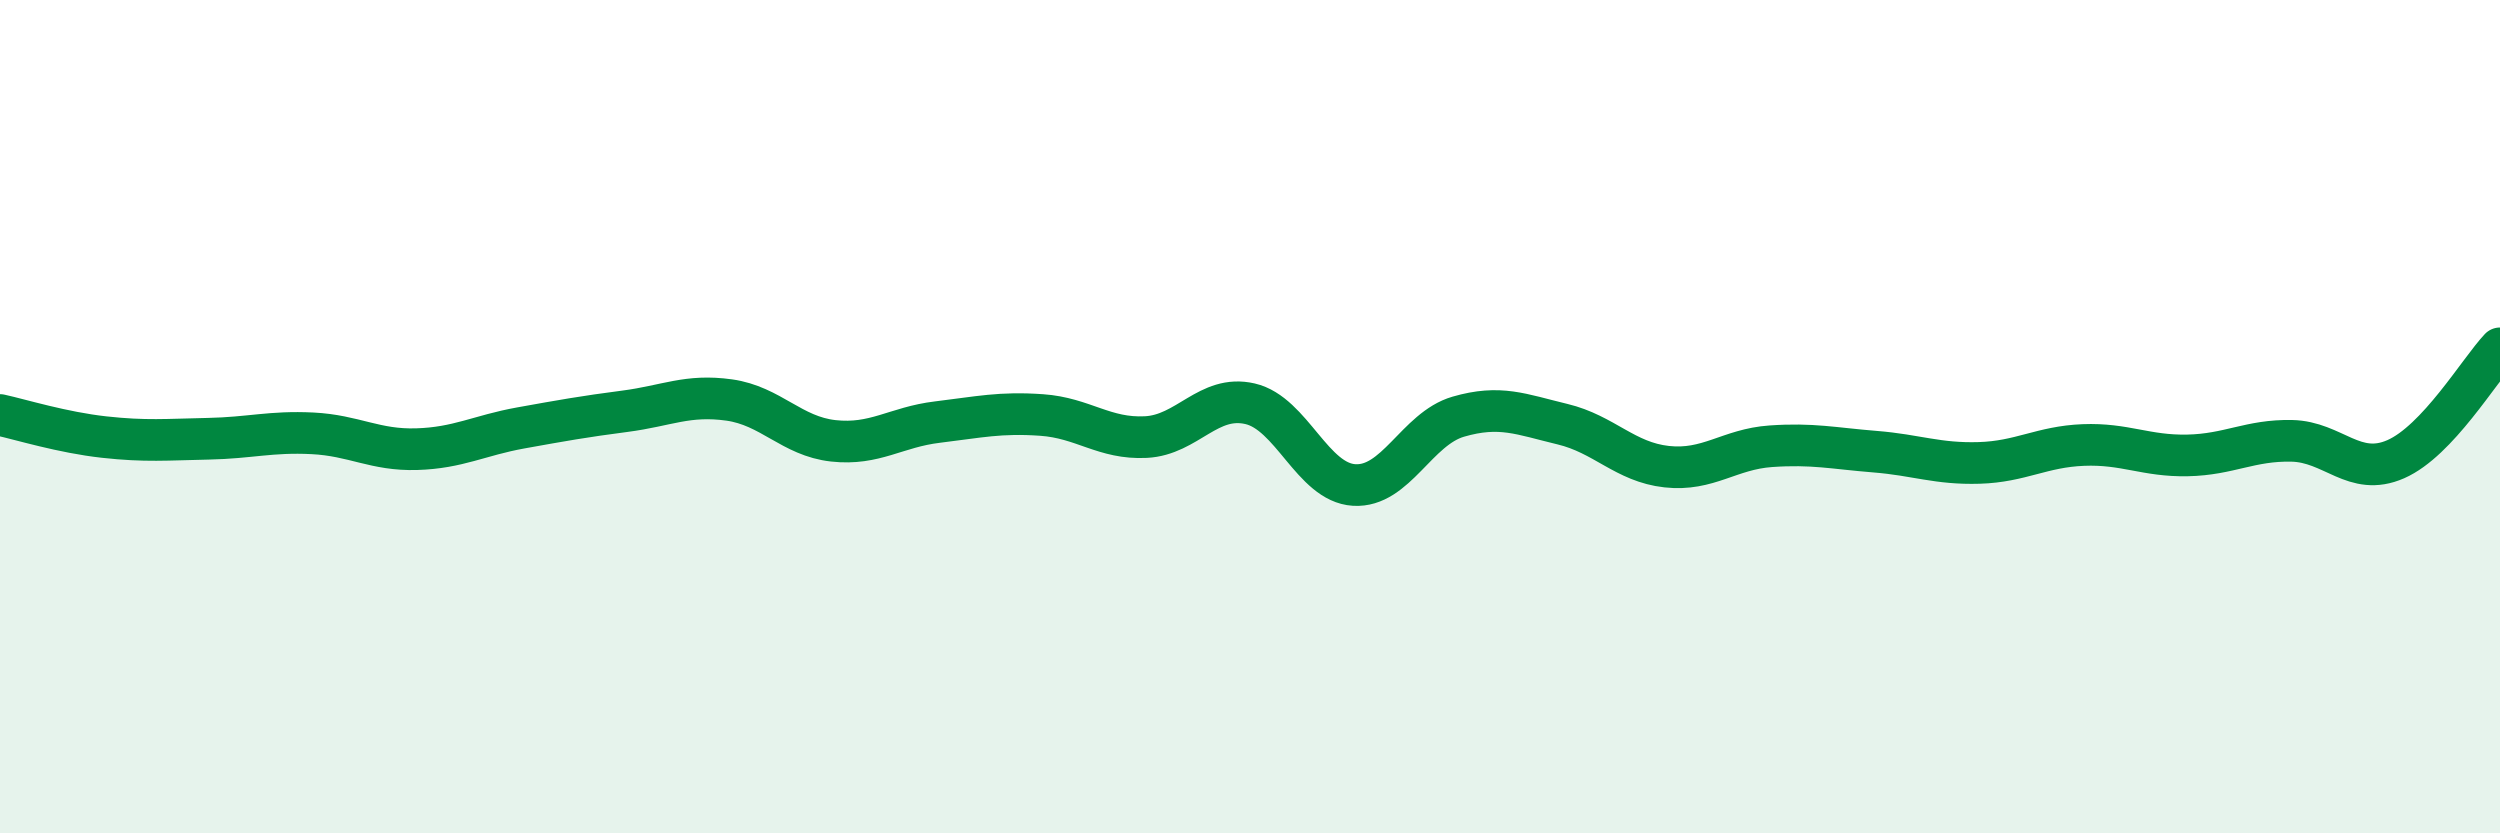
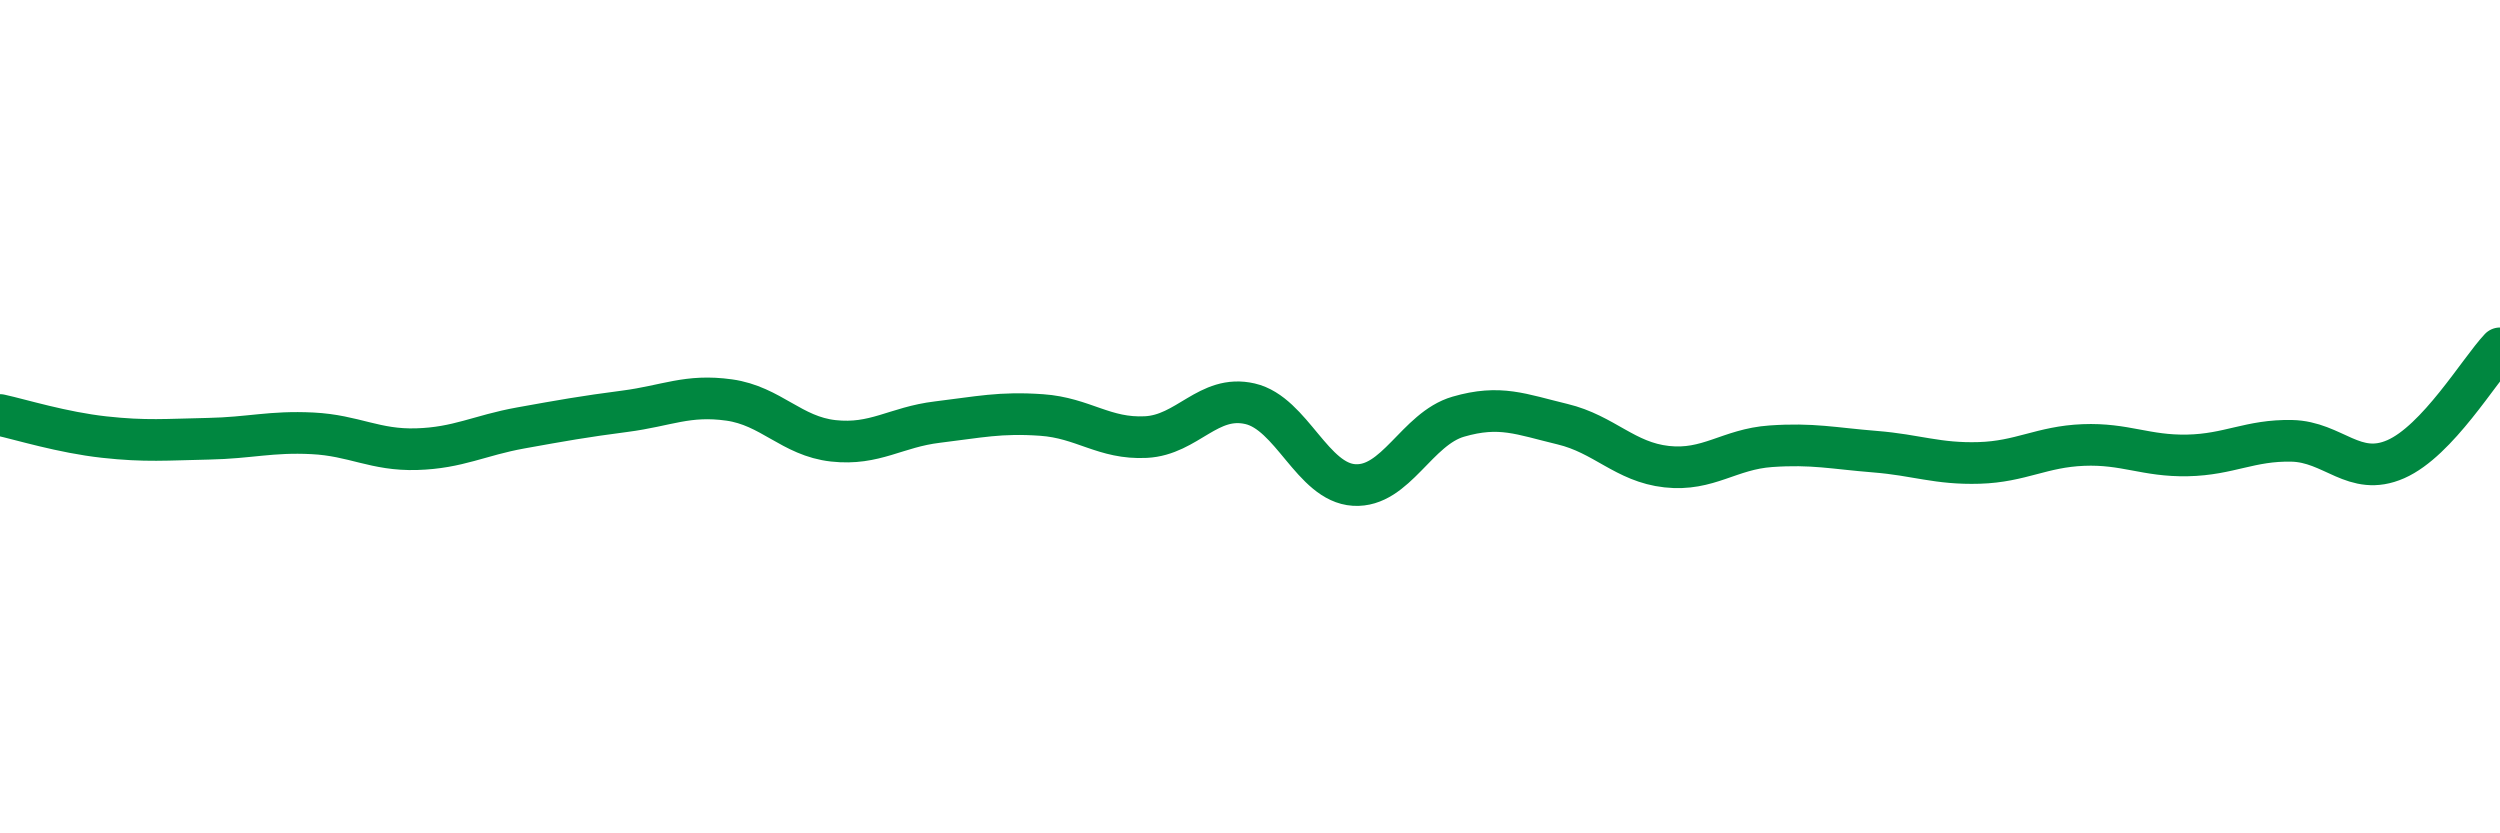
<svg xmlns="http://www.w3.org/2000/svg" width="60" height="20" viewBox="0 0 60 20">
-   <path d="M 0,9.96 C 0.5,10.07 1.5,10.38 2.5,10.49 C 3.5,10.6 4,10.55 5,10.53 C 6,10.51 6.5,10.35 7.5,10.4 C 8.5,10.45 9,10.81 10,10.78 C 11,10.75 11.5,10.45 12.5,10.27 C 13.5,10.09 14,10 15,9.87 C 16,9.74 16.5,9.46 17.5,9.6 C 18.5,9.74 19,10.47 20,10.58 C 21,10.69 21.5,10.25 22.5,10.13 C 23.5,10.01 24,9.89 25,9.96 C 26,10.03 26.5,10.54 27.5,10.49 C 28.5,10.44 29,9.46 30,9.69 C 31,9.92 31.5,11.58 32.5,11.64 C 33.5,11.7 34,10.29 35,10 C 36,9.71 36.5,9.94 37.5,10.18 C 38.5,10.42 39,11.09 40,11.2 C 41,11.31 41.5,10.78 42.5,10.71 C 43.5,10.64 44,10.76 45,10.84 C 46,10.92 46.5,11.14 47.5,11.11 C 48.5,11.08 49,10.72 50,10.68 C 51,10.64 51.5,10.95 52.5,10.93 C 53.5,10.91 54,10.56 55,10.58 C 56,10.6 56.5,11.46 57.5,11.02 C 58.5,10.58 59.5,8.89 60,8.36L60 20L0 20Z" fill="#008740" opacity="0.1" stroke-linecap="round" stroke-linejoin="round" />
  <path d="M 0,9.96 C 0.5,10.07 1.5,10.38 2.5,10.49 C 3.5,10.6 4,10.55 5,10.53 C 6,10.51 6.5,10.35 7.5,10.4 C 8.5,10.45 9,10.81 10,10.78 C 11,10.75 11.5,10.45 12.5,10.27 C 13.5,10.09 14,10 15,9.87 C 16,9.74 16.5,9.46 17.5,9.6 C 18.5,9.74 19,10.47 20,10.58 C 21,10.69 21.5,10.25 22.5,10.13 C 23.5,10.01 24,9.89 25,9.96 C 26,10.03 26.5,10.54 27.5,10.49 C 28.5,10.44 29,9.46 30,9.69 C 31,9.92 31.5,11.58 32.5,11.64 C 33.5,11.7 34,10.29 35,10 C 36,9.71 36.5,9.94 37.5,10.18 C 38.5,10.42 39,11.09 40,11.2 C 41,11.31 41.5,10.78 42.5,10.71 C 43.5,10.64 44,10.76 45,10.84 C 46,10.92 46.5,11.14 47.5,11.11 C 48.5,11.08 49,10.72 50,10.68 C 51,10.64 51.5,10.95 52.5,10.93 C 53.5,10.91 54,10.56 55,10.58 C 56,10.6 56.5,11.46 57.5,11.02 C 58.5,10.58 59.5,8.89 60,8.36" stroke="#008740" stroke-width="1" fill="none" stroke-linecap="round" stroke-linejoin="round" />
</svg>